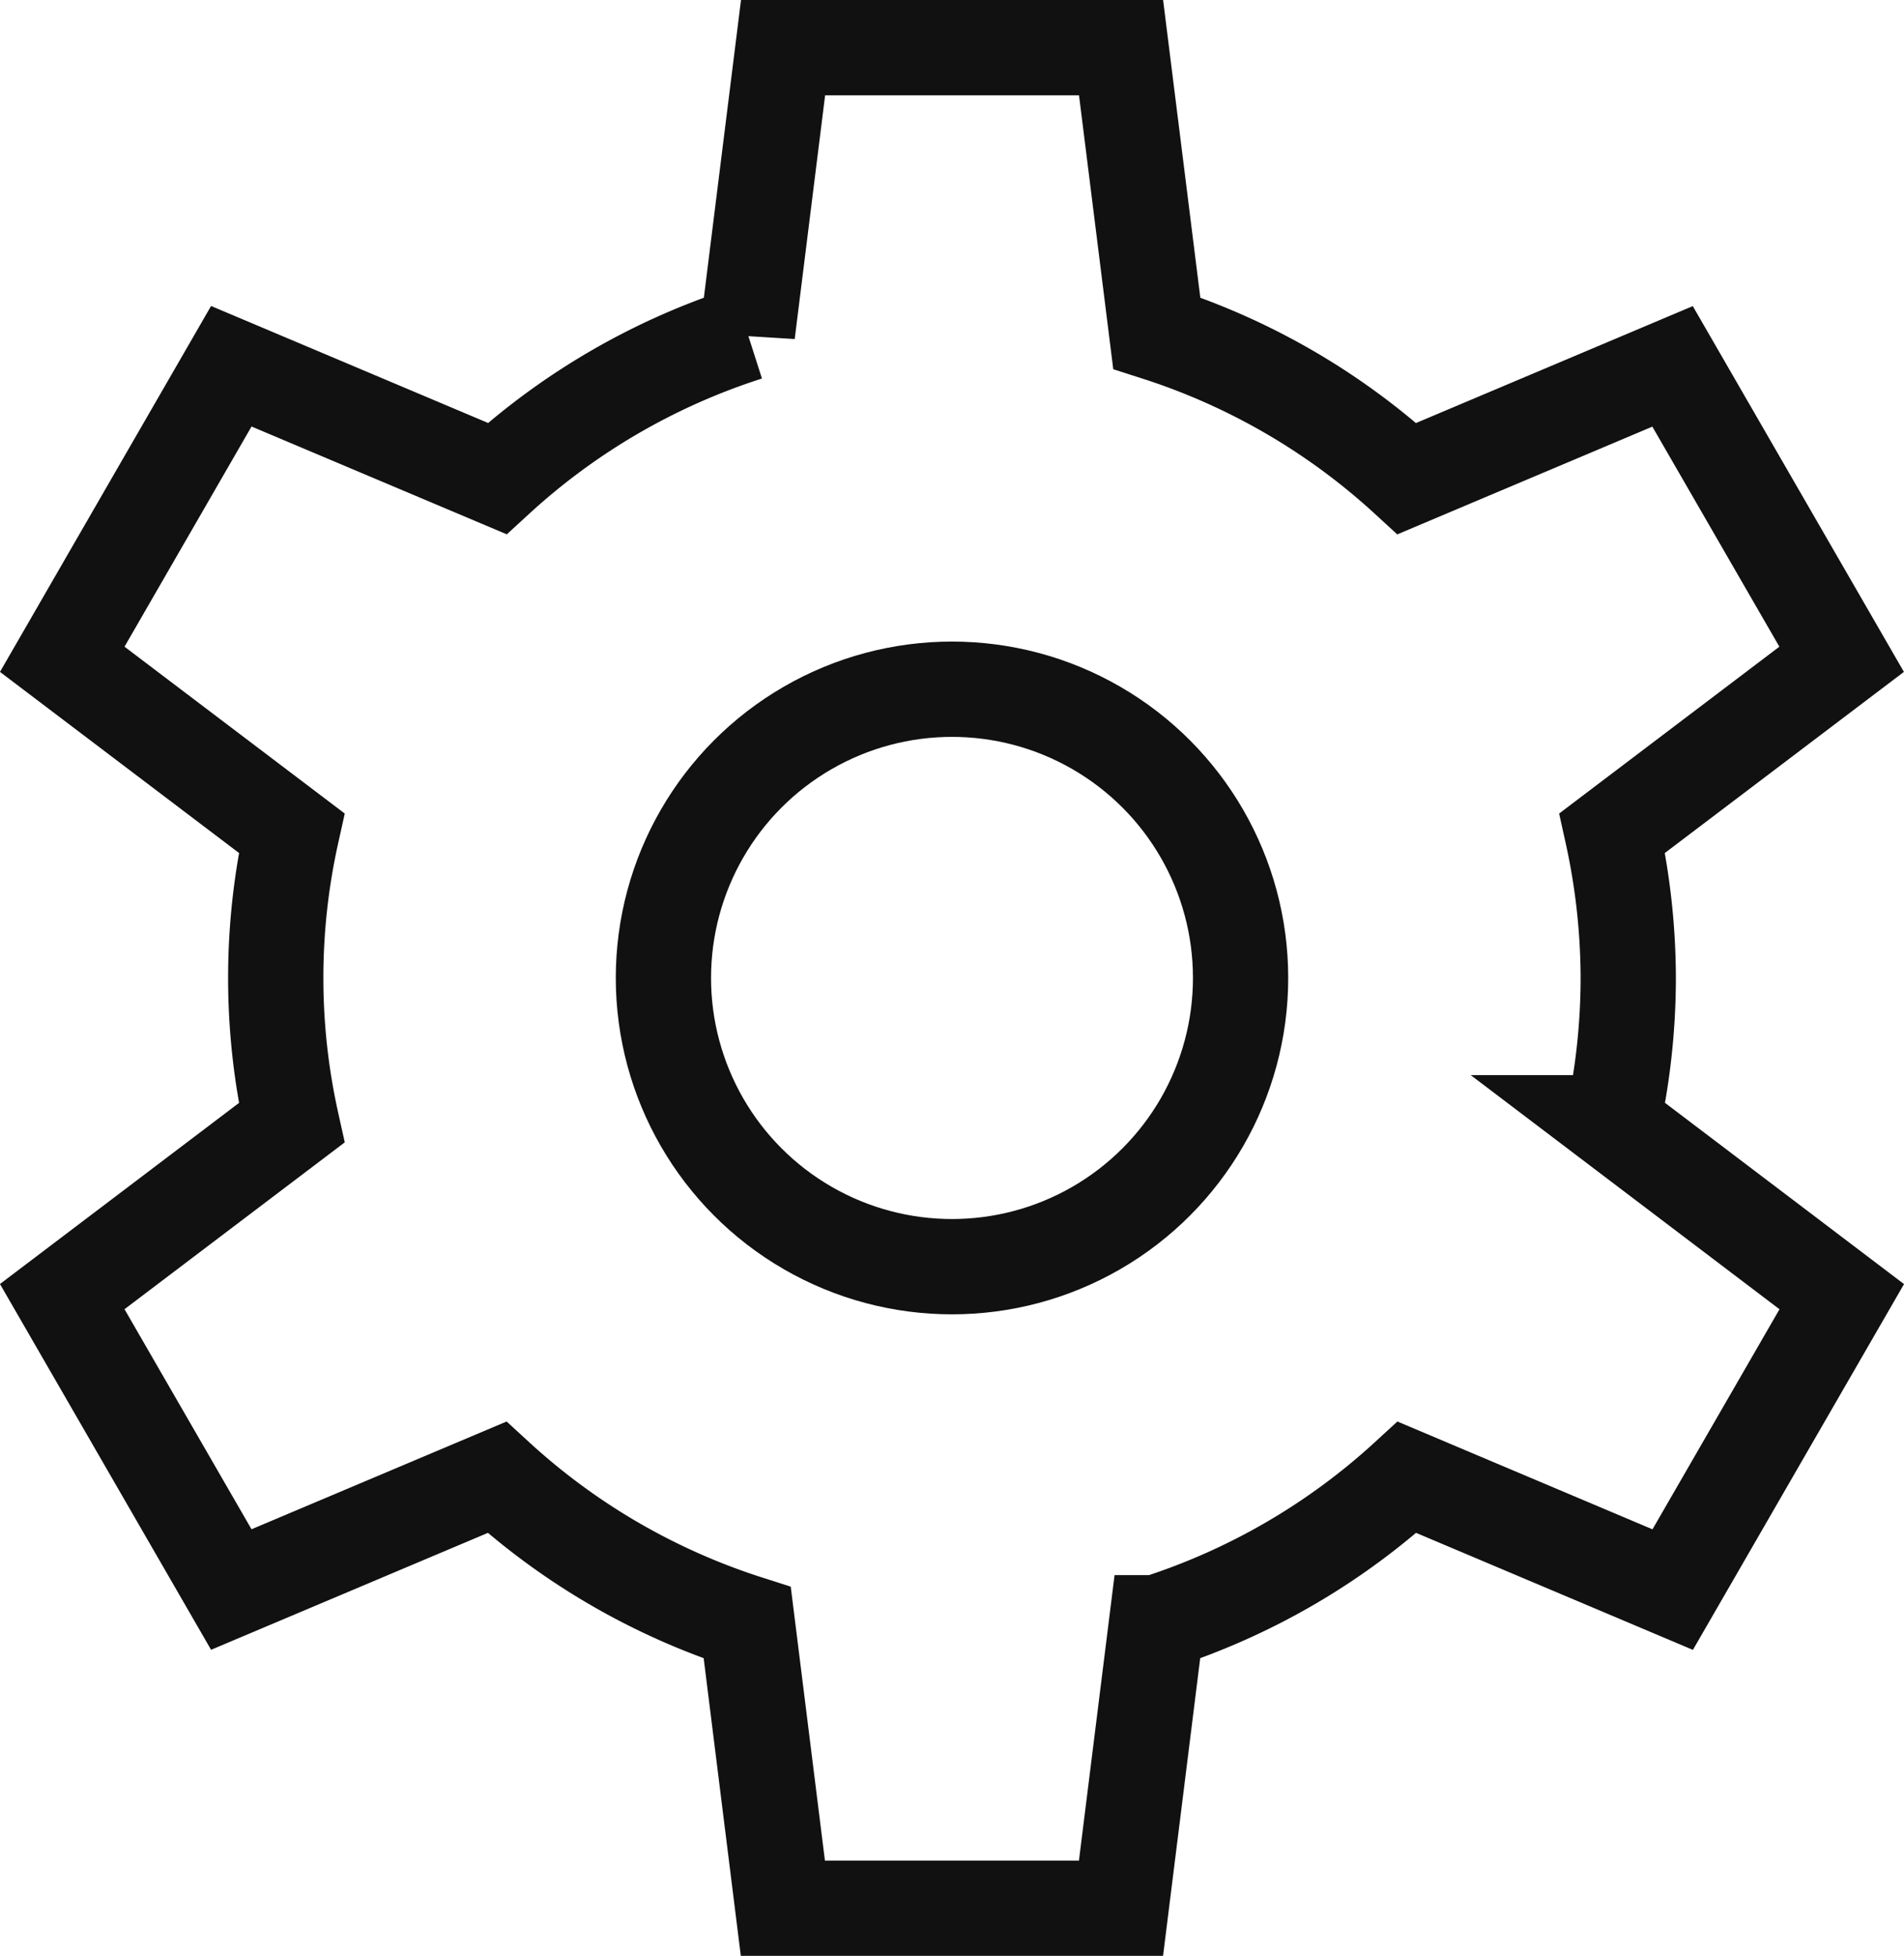
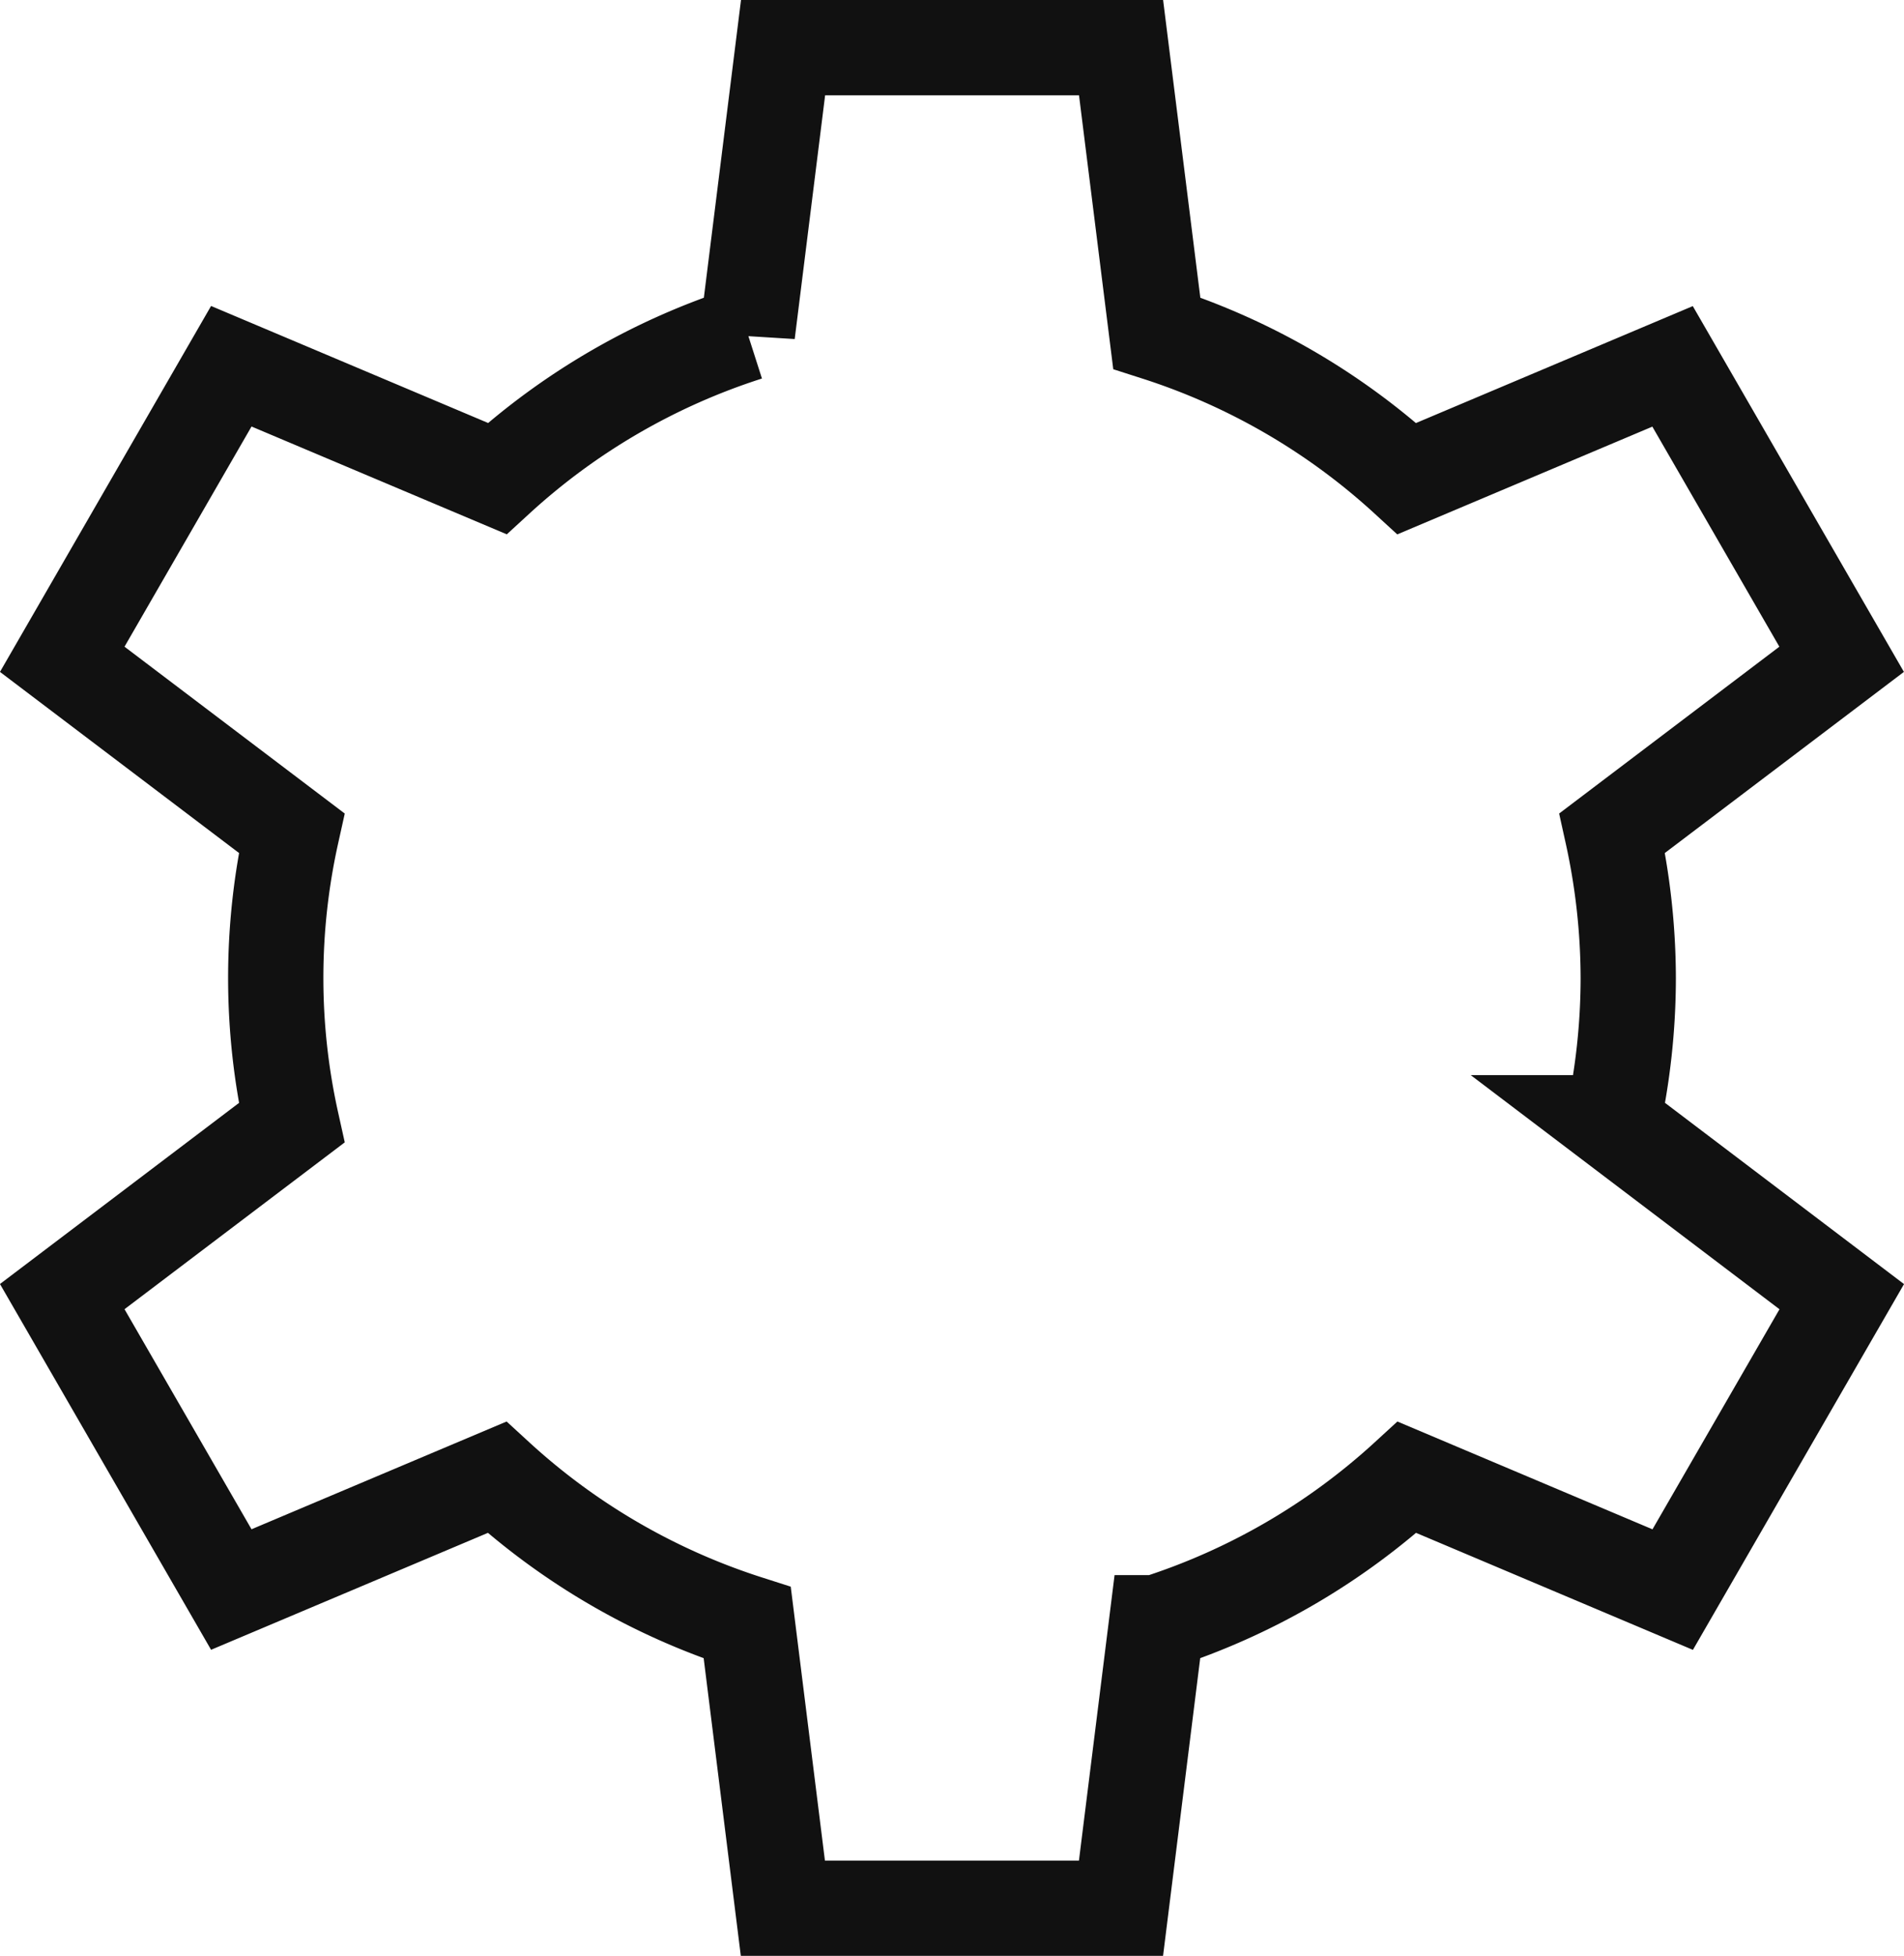
<svg xmlns="http://www.w3.org/2000/svg" width="29.98" height="30.781" viewBox="0 0 29.98 30.781">
  <g id="settings-gear" transform="translate(-3.27 -2.25)">
-     <circle id="Ellipse_63" data-name="Ellipse 63" cx="4.544" cy="4.544" r="4.544" transform="translate(13.716 13.097)" fill="none" stroke="#111" stroke-linecap="square" stroke-miterlimit="10" stroke-width="1.5" />
    <path id="Path_1374" data-name="Path 1374" d="M28.908,17.641a10.686,10.686,0,0,0-.252-2.28l3.612-2.735-2.662-4.61L25.423,9.782a10.619,10.619,0,0,0-3.939-2.289L20.922,3H15.6l-.561,4.493a10.619,10.619,0,0,0-3.941,2.288L6.912,8.014,4.25,12.626l3.612,2.735a10.51,10.51,0,0,0,0,4.56L4.25,22.656l2.662,4.61L11.095,25.5a10.619,10.619,0,0,0,3.941,2.289l.561,4.493h5.324l.561-4.493A10.619,10.619,0,0,0,25.425,25.5l4.183,1.767,2.662-4.61-3.61-2.736a10.686,10.686,0,0,0,.248-2.28Z" fill="none" stroke="#111" stroke-linecap="square" stroke-miterlimit="10" stroke-width="1.5" />
  </g>
</svg>